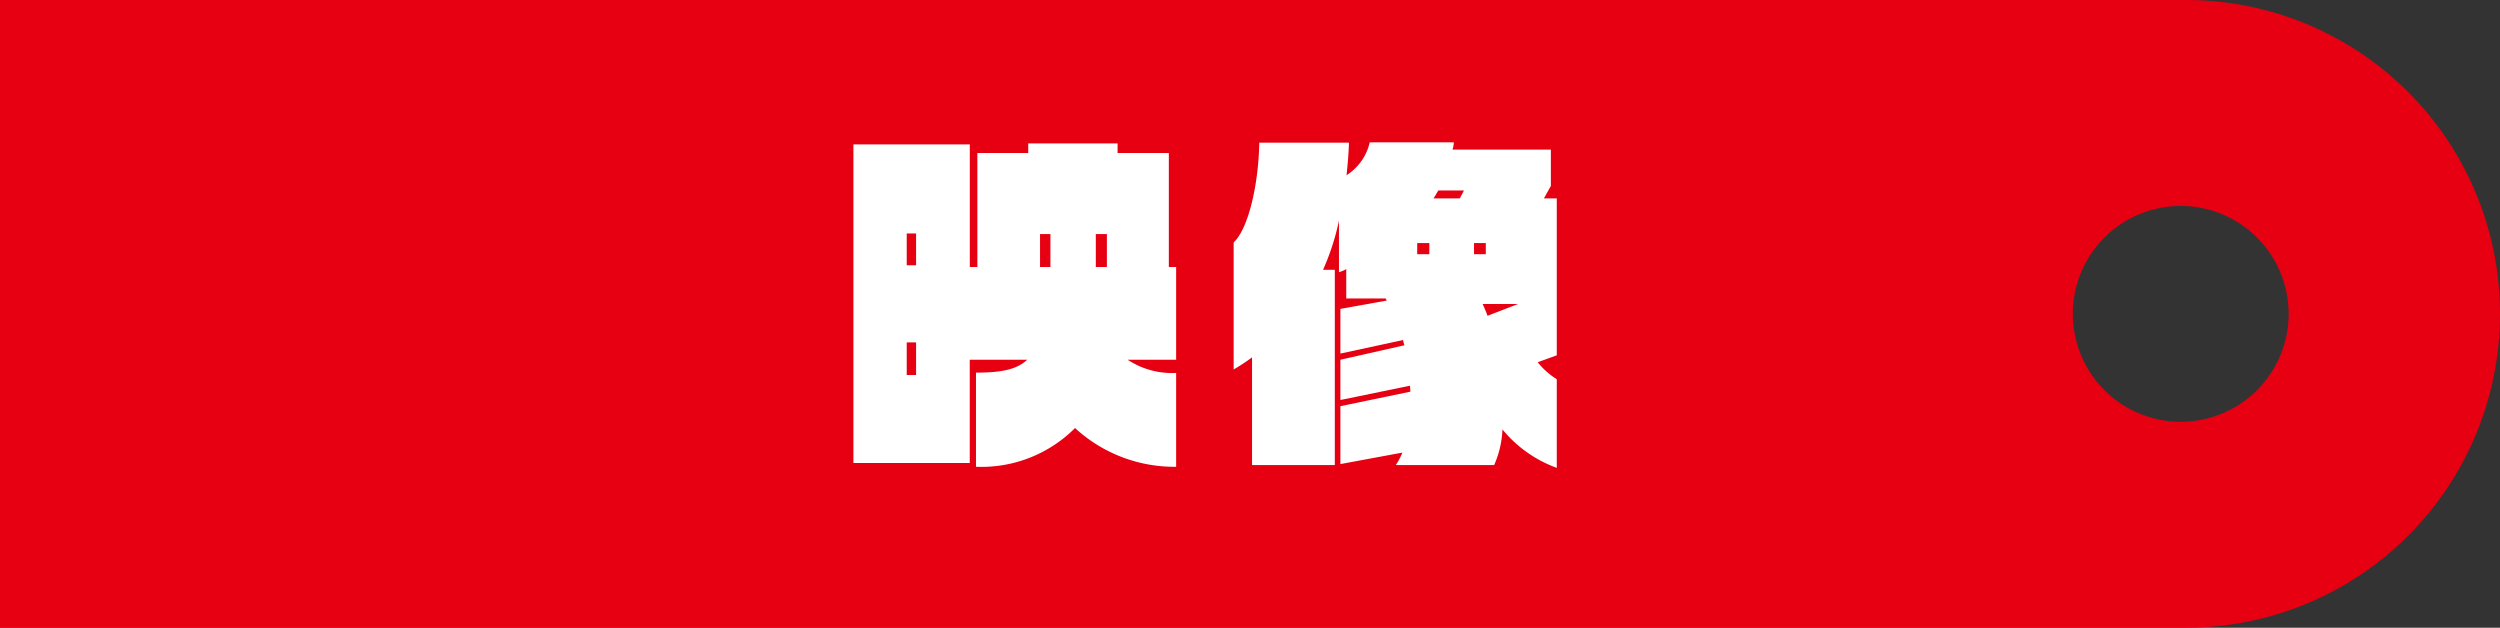
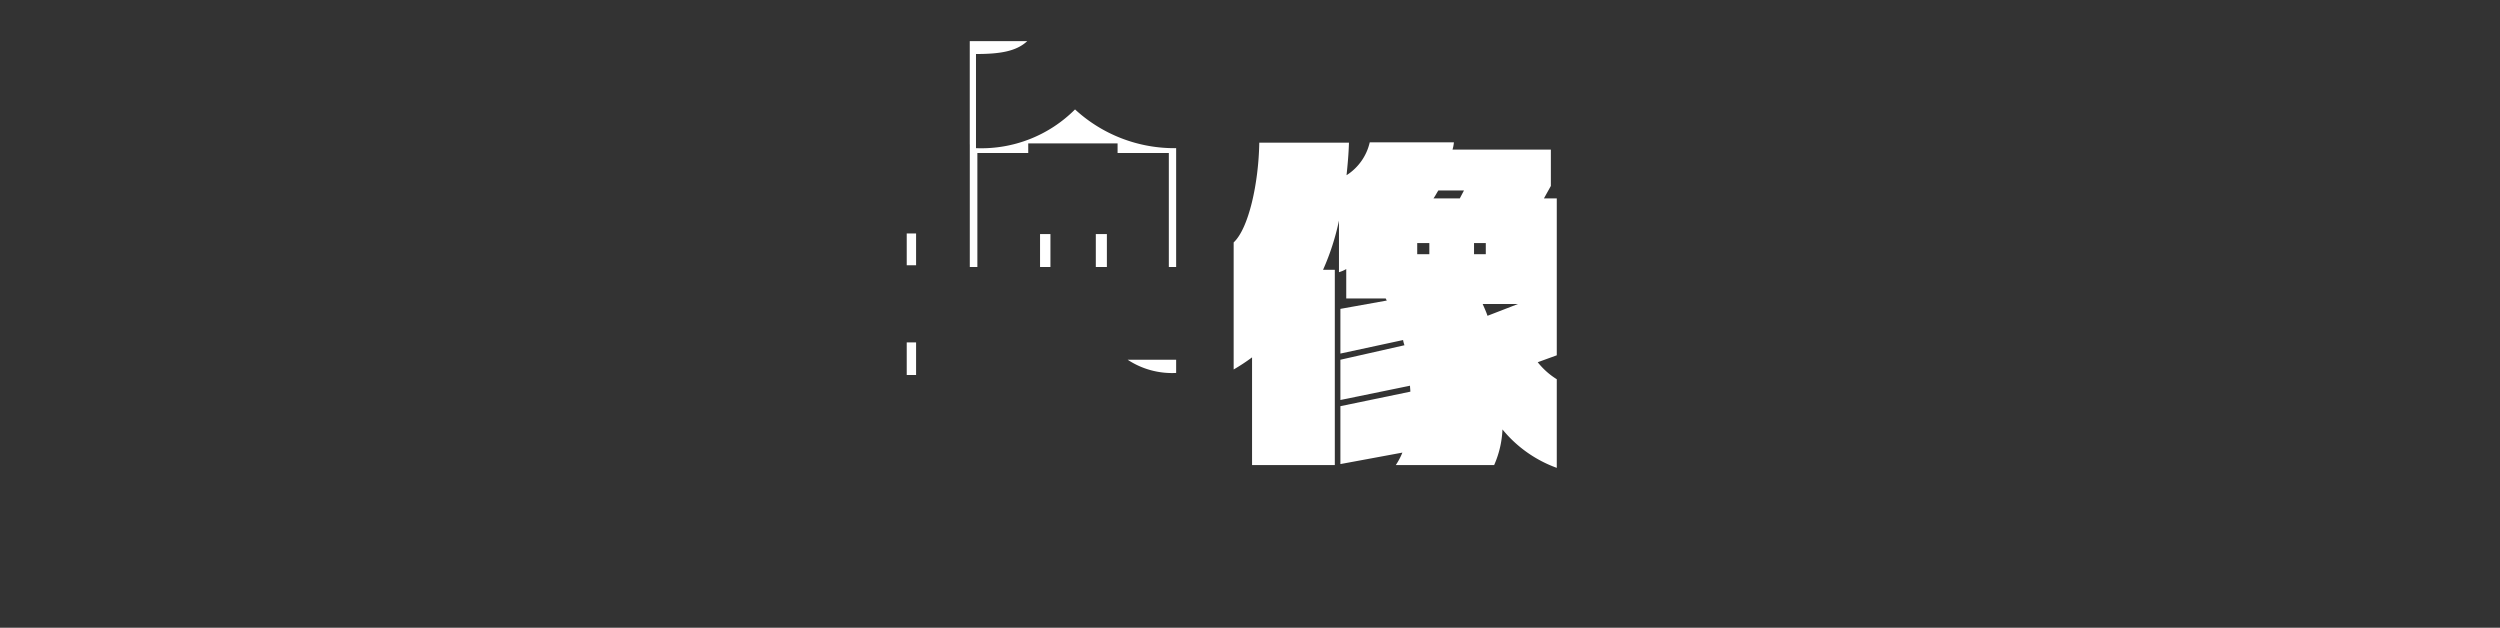
<svg xmlns="http://www.w3.org/2000/svg" width="231" height="58">
  <rect width="100%" height="100%" fill="#333333" stroke="none" />
-   <path data-name="シェイプ 4 のコピー" d="M239.5 1409h202a29 29 0 0 1 0 58h-202v-58Zm201.5 38.97a9.97 9.97 0 1 1 9.969-9.97 9.967 9.967 0 0 1-9.969 9.97Z" transform="translate(-239.5 -1409)" style="fill-rule:evenodd;fill:#e60012" />
-   <path d="M348.176 1452.13v-8.67a7.444 7.444 0 0 1-4.48-1.22h4.48v-8.57h-.676v-10.53h-4.736v-.89h-8.255v.89h-4.7v10.53h-.7v-11.33h-10.755v29.44h10.751v-9.54h5.312c-1.024.96-2.56 1.19-4.736 1.19v8.7a12.218 12.218 0 0 0 9.152-3.58 13.543 13.543 0 0 0 9.343 3.58Zm-6.4-18.46h-1.023v-3.04h1.023v3.04Zm-5.215 0h-.961v-3.04h.96v3.04Zm-12.415-.16h-.864v-2.94h.864v2.94Zm0 10.14h-.864v-3.01h.864v3.01Zm59.2 8.58v-8.19a6.838 6.838 0 0 1-1.76-1.57l1.76-.64v-14.5h-1.186l.64-1.15v-3.36h-9.087a3.472 3.472 0 0 0 .128-.67h-7.776a4.892 4.892 0 0 1-2.144 3.04c.1-.96.192-1.95.224-3.01h-8.287c-.064 3.81-.992 7.94-2.368 9.22v11.74a17.672 17.672 0 0 0 1.7-1.12v9.95h7.647v-18.04h-1.087a22.424 22.424 0 0 0 1.471-4.55v4.77a2.882 2.882 0 0 0 .672-.29v2.72h3.648c.032.07.064.13.1.19l-4.288.77v4.13l5.792-1.25a2.666 2.666 0 0 0 .128.48l-5.92 1.34v3.72l6.432-1.32c0 .16.032.36.032.55l-6.464 1.34v5.35l5.728-1.06a6.33 6.33 0 0 1-.608 1.15h9.087a9.053 9.053 0 0 0 .768-3.29 11.585 11.585 0 0 0 5.016 3.55Zm-8.575-25.63-.384.73h-2.432c.16-.22.288-.48.448-.73h2.368Zm2.015 5.89H375.7v-1.03h1.087v1.03Zm2.976 4.6-2.816 1.09c-.128-.38-.288-.73-.448-1.09h3.264Zm-8.191-4.6h-1.12v-1.03h1.12v1.03Z" transform="translate(-239.5 -1409)" style="fill:#fff;fill-rule:evenodd" />
+   <path d="M348.176 1452.13v-8.67a7.444 7.444 0 0 1-4.48-1.22h4.48v-8.57h-.676v-10.53h-4.736v-.89h-8.255v.89h-4.7v10.53h-.7v-11.33h-10.755h10.751v-9.54h5.312c-1.024.96-2.56 1.19-4.736 1.19v8.7a12.218 12.218 0 0 0 9.152-3.58 13.543 13.543 0 0 0 9.343 3.58Zm-6.4-18.46h-1.023v-3.04h1.023v3.04Zm-5.215 0h-.961v-3.04h.96v3.04Zm-12.415-.16h-.864v-2.94h.864v2.94Zm0 10.14h-.864v-3.01h.864v3.01Zm59.2 8.58v-8.19a6.838 6.838 0 0 1-1.76-1.57l1.76-.64v-14.5h-1.186l.64-1.15v-3.36h-9.087a3.472 3.472 0 0 0 .128-.67h-7.776a4.892 4.892 0 0 1-2.144 3.04c.1-.96.192-1.95.224-3.01h-8.287c-.064 3.81-.992 7.94-2.368 9.22v11.74a17.672 17.672 0 0 0 1.7-1.12v9.95h7.647v-18.04h-1.087a22.424 22.424 0 0 0 1.471-4.55v4.77a2.882 2.882 0 0 0 .672-.29v2.72h3.648c.032.07.064.13.1.19l-4.288.77v4.13l5.792-1.25a2.666 2.666 0 0 0 .128.48l-5.92 1.34v3.72l6.432-1.32c0 .16.032.36.032.55l-6.464 1.34v5.35l5.728-1.06a6.33 6.33 0 0 1-.608 1.15h9.087a9.053 9.053 0 0 0 .768-3.29 11.585 11.585 0 0 0 5.016 3.55Zm-8.575-25.63-.384.73h-2.432c.16-.22.288-.48.448-.73h2.368Zm2.015 5.89H375.7v-1.03h1.087v1.03Zm2.976 4.6-2.816 1.09c-.128-.38-.288-.73-.448-1.09h3.264Zm-8.191-4.6h-1.12v-1.03h1.12v1.03Z" transform="translate(-239.5 -1409)" style="fill:#fff;fill-rule:evenodd" />
</svg>